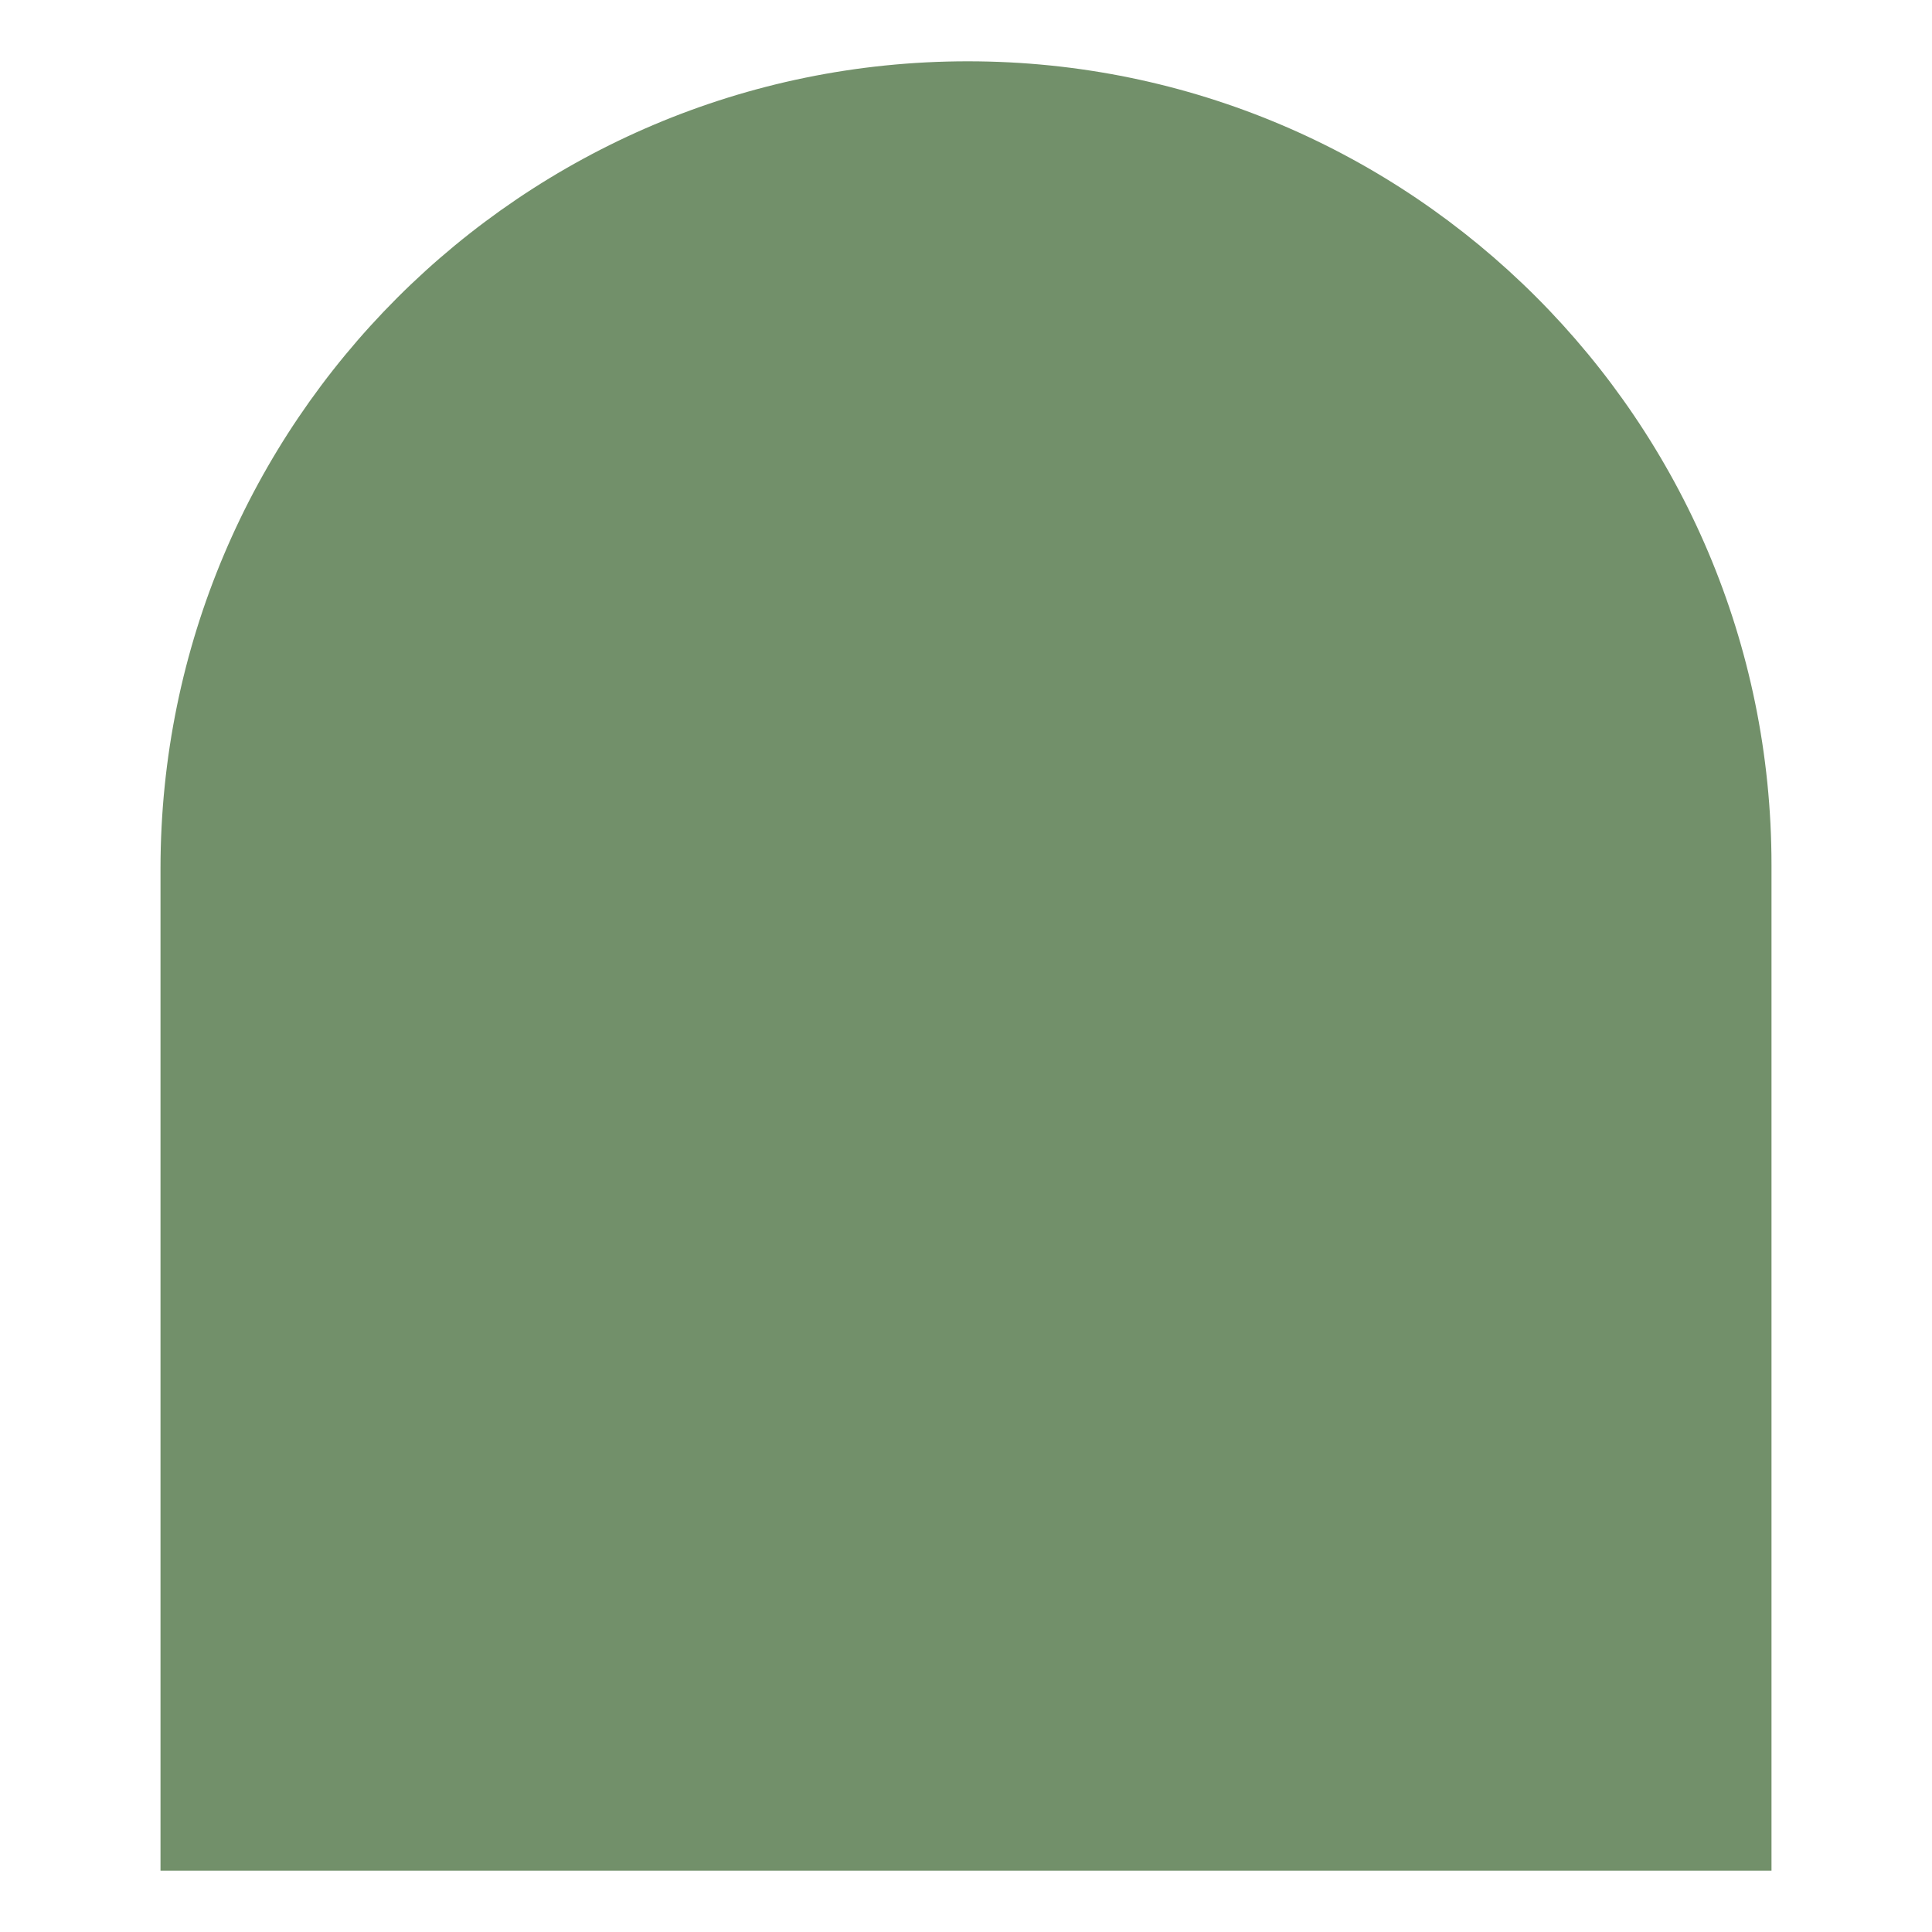
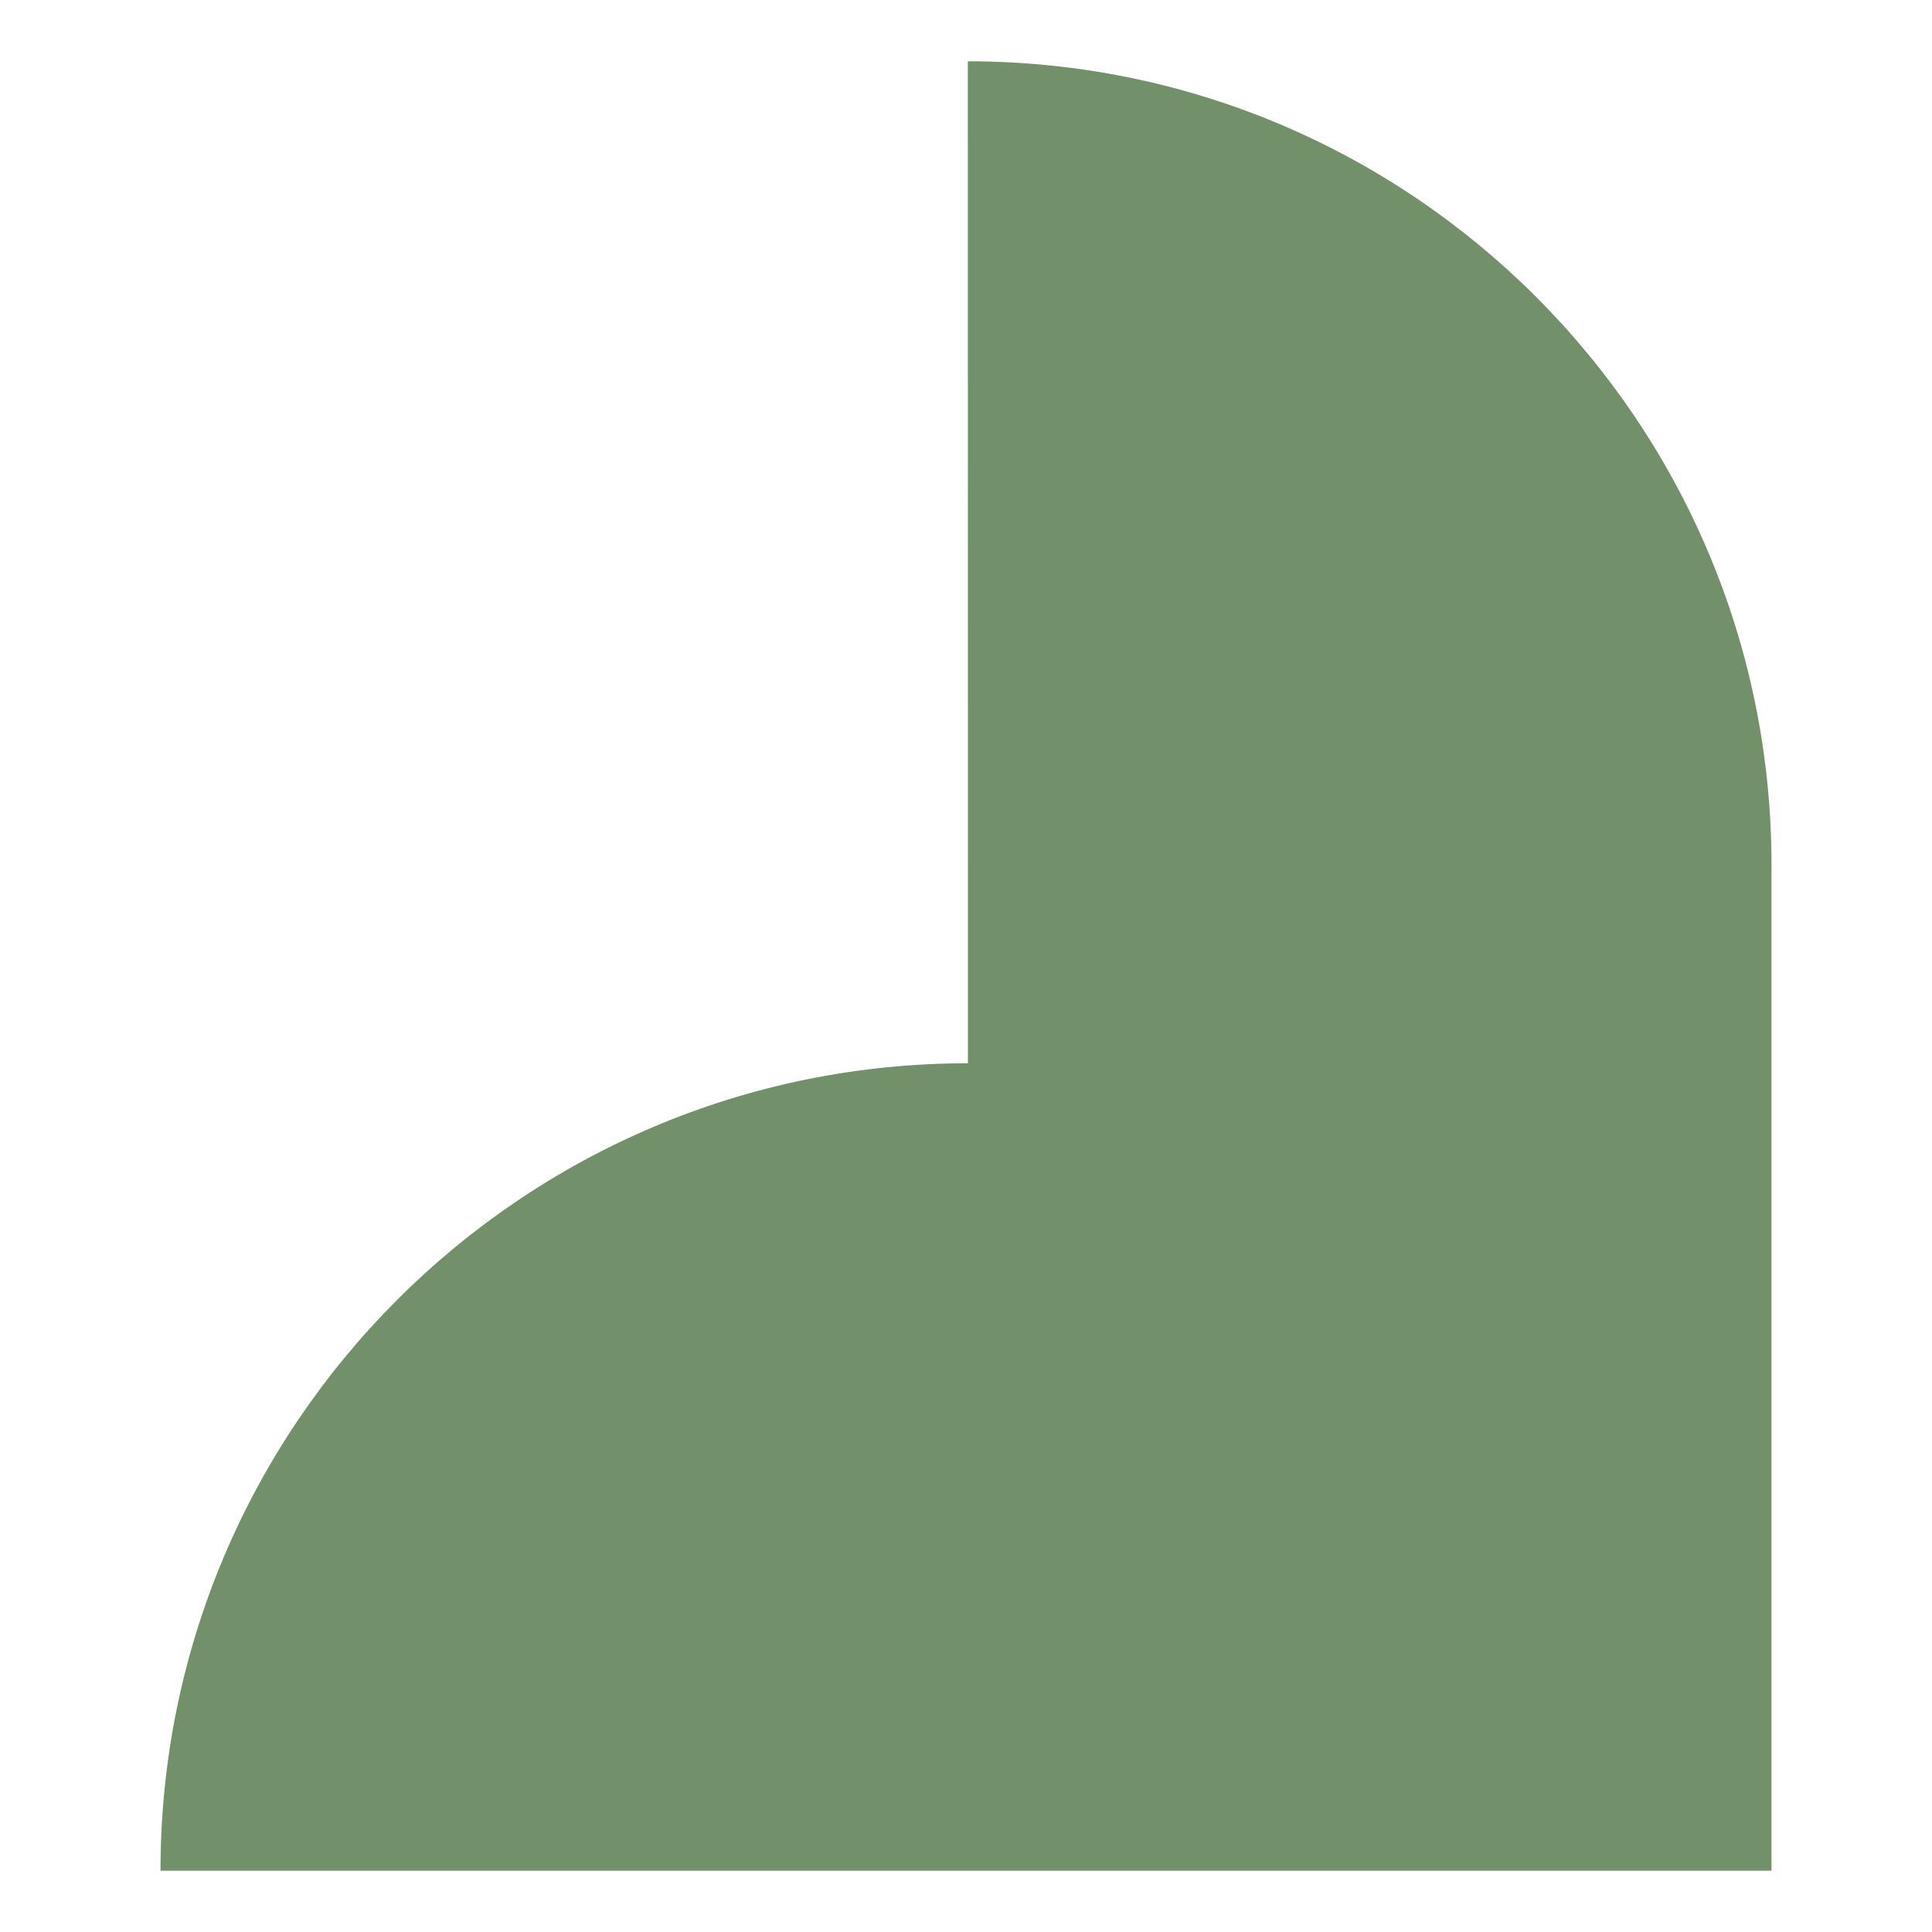
<svg xmlns="http://www.w3.org/2000/svg" id="Layer_1" data-name="Layer 1" viewBox="0 0 260 260">
  <defs>
    <style>
      .cls-1 {
        fill: #72906a;
      }
    </style>
  </defs>
-   <path class="cls-1" d="M130.25,8.25h0c59.69,0,108.15,48.46,108.15,108.15v135.35H21.6V116.91c0-59.97,48.69-108.66,108.66-108.66Z" />
+   <path class="cls-1" d="M130.25,8.25h0c59.69,0,108.15,48.46,108.15,108.15v135.35H21.6c0-59.97,48.69-108.66,108.66-108.66Z" />
</svg>